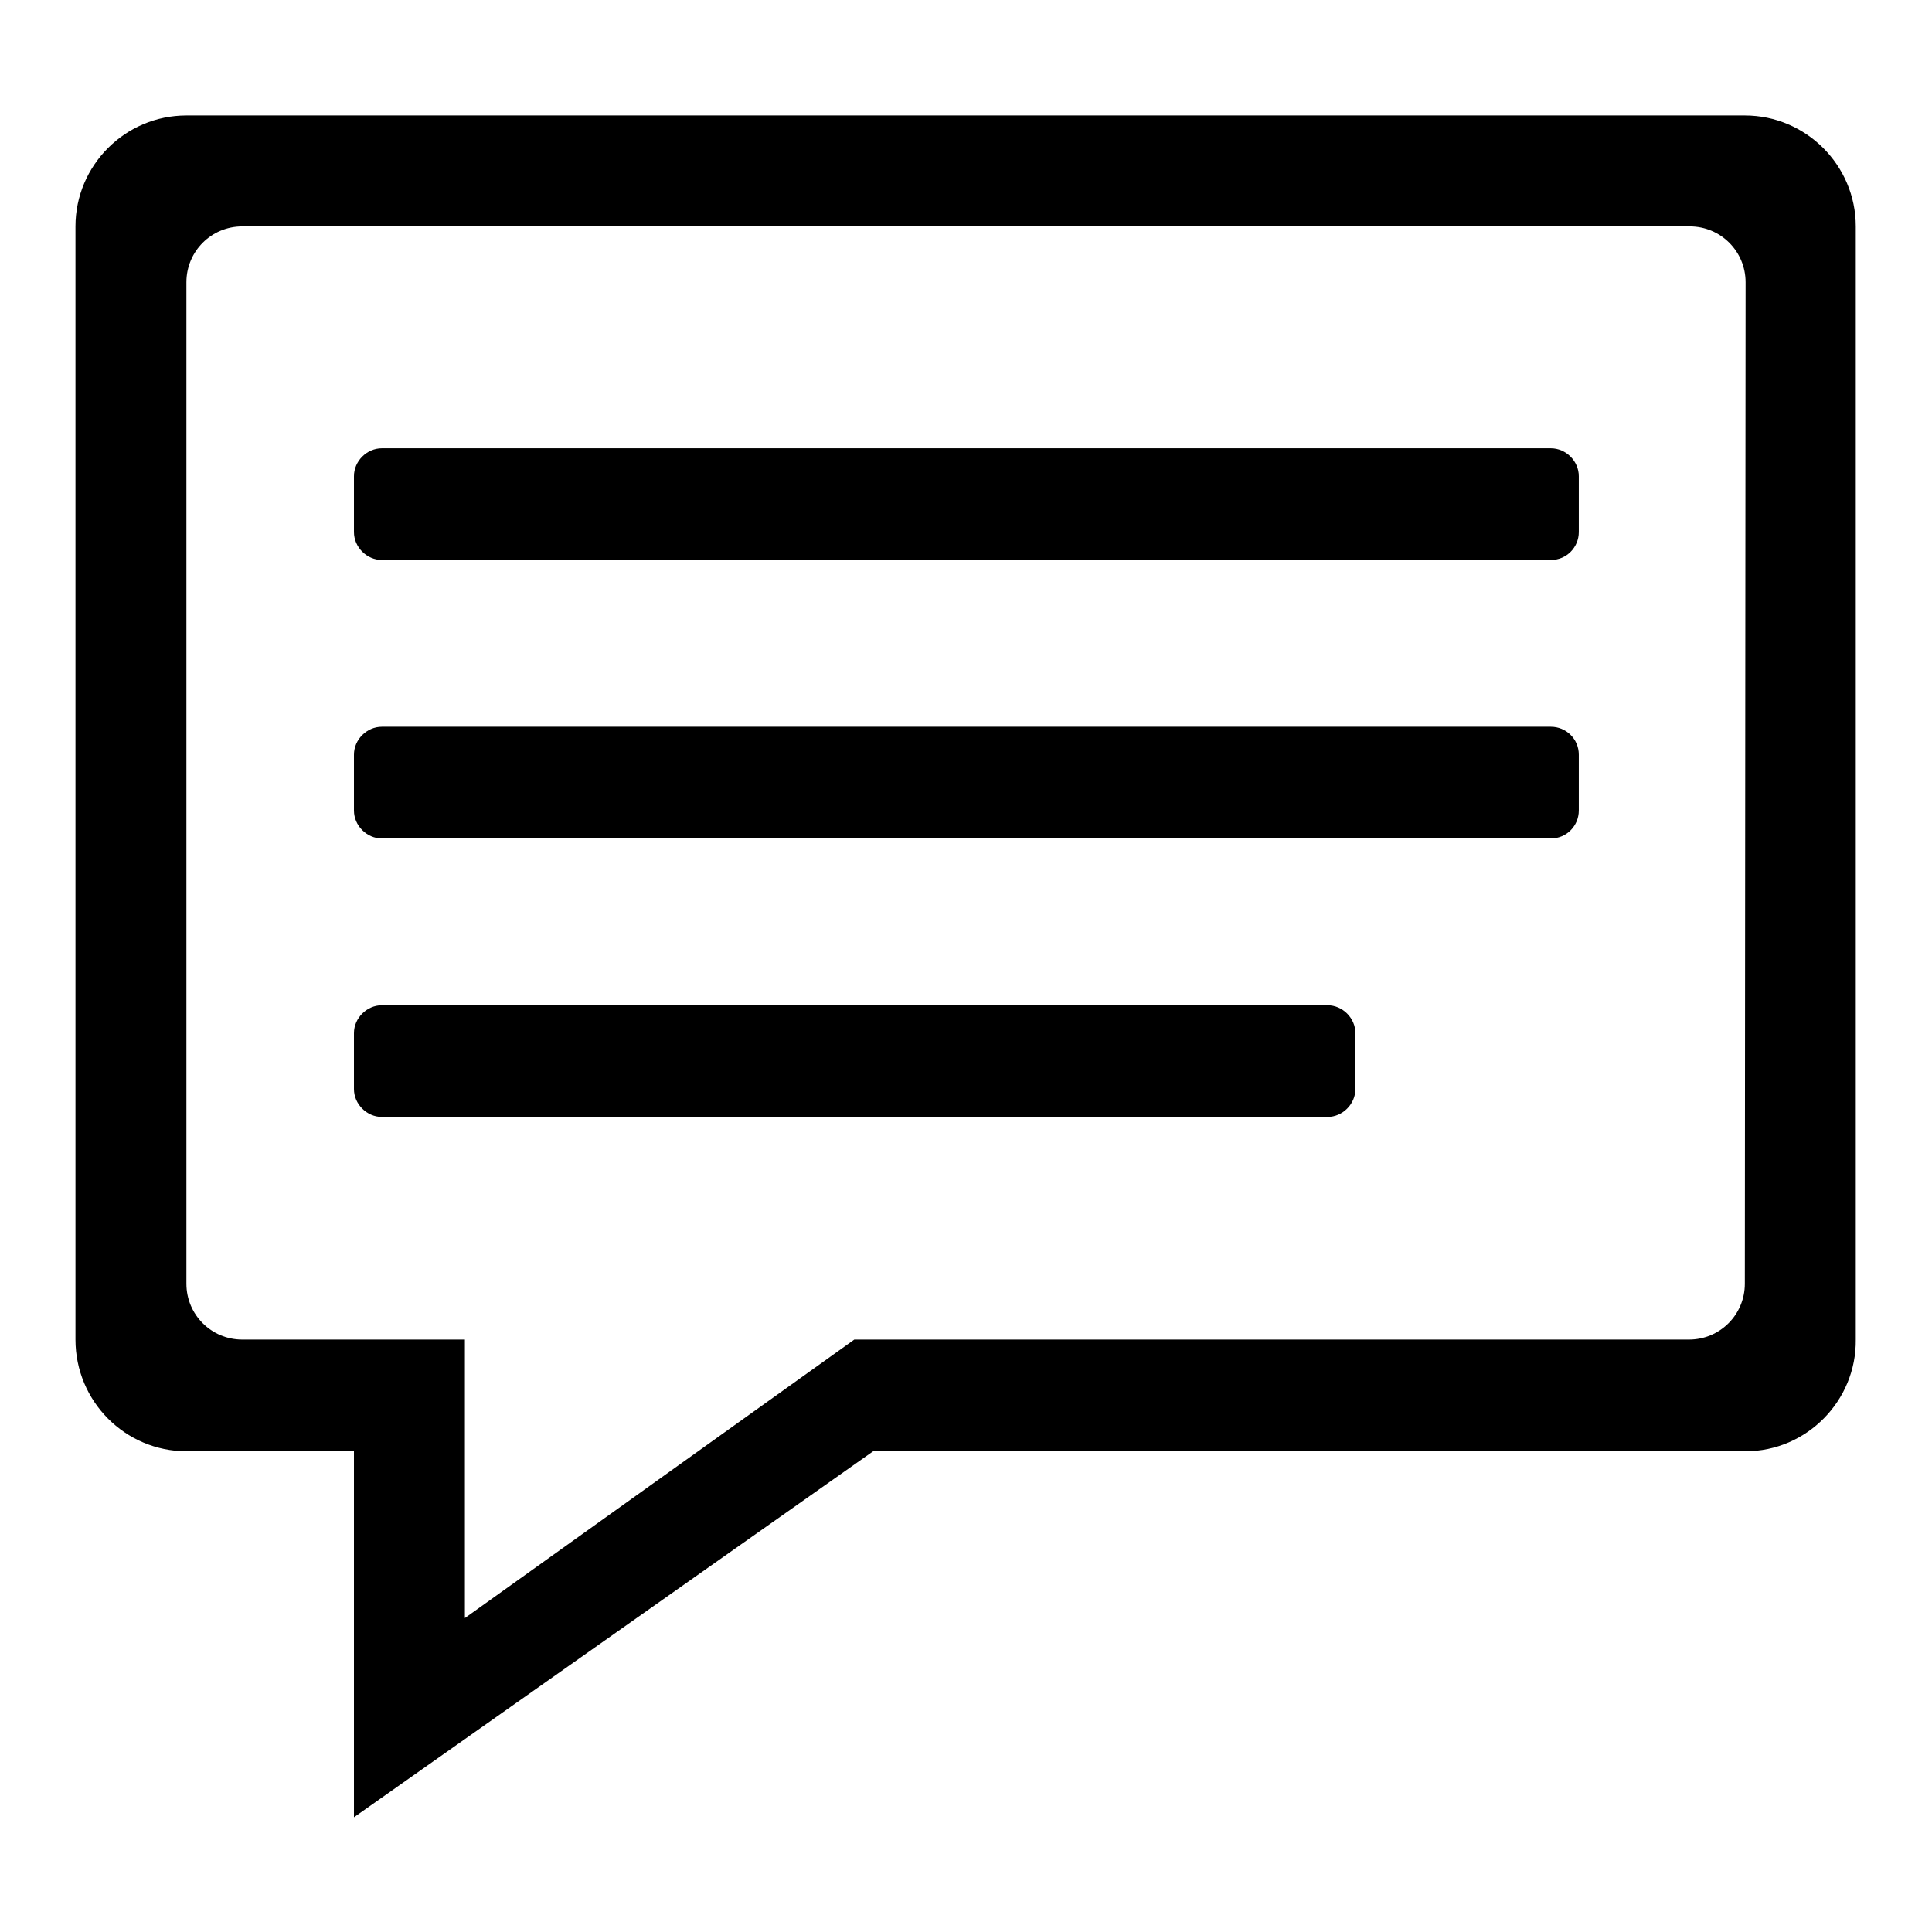
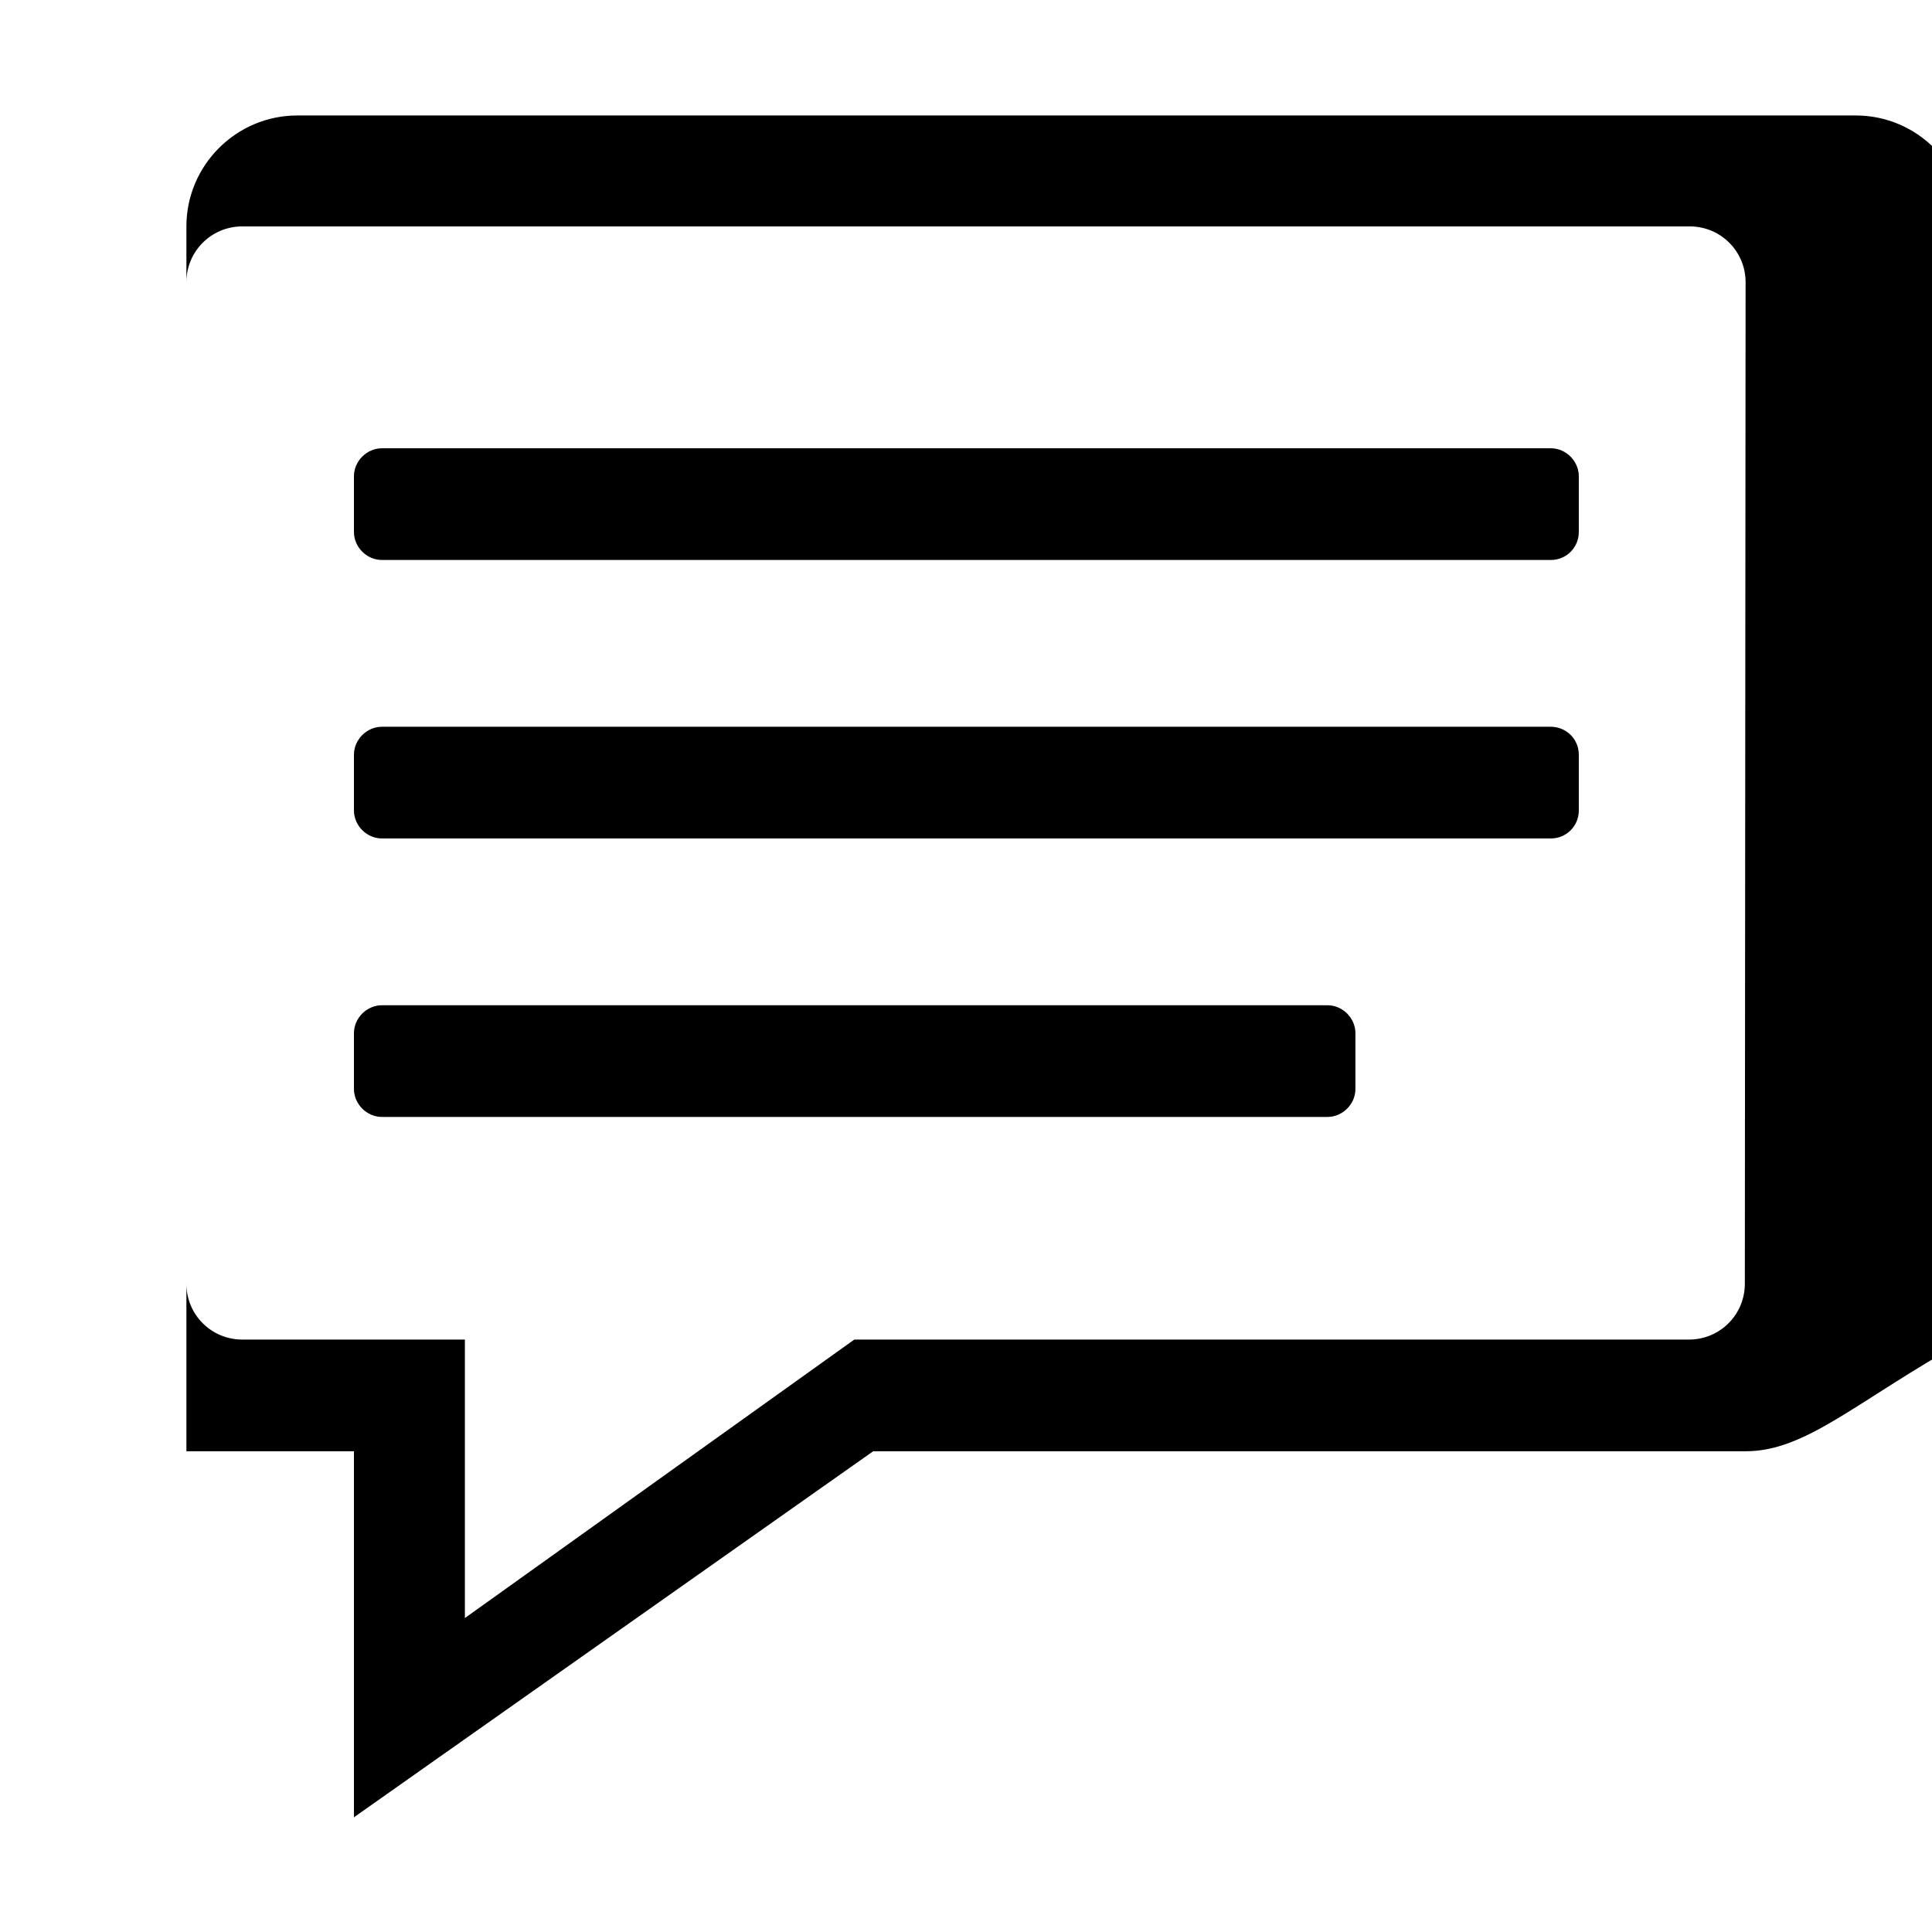
<svg xmlns="http://www.w3.org/2000/svg" version="1.1" x="0px" y="0px" viewBox="0 0 256 256" enable-background="new 0 0 256 256" xml:space="preserve">
  <g>
-     <path fill="#000000" d="M231.3,192.3H115.7l-68.8,48.5v-48.5H24.7c-8.1,0-14.7-6.6-14.7-14.8V30c0-8.1,6.6-14.7,14.7-14.7h206.5 c8.1,0,14.7,6.6,14.7,14.7v147.5C246,185.6,239.4,192.3,231.3,192.3L231.3,192.3z M231.3,37.4c0-4.1-3.3-7.4-7.4-7.4H32.1 c-4.1,0-7.4,3.3-7.4,7.4v132.7c0,4.1,3.3,7.4,7.4,7.4h14.7h14.8v36.9l51.6-36.9h110.6c4.1,0,7.4-3.3,7.4-7.4L231.3,37.4L231.3,37.4 z M50.6,111.1c-2,0-3.7-1.7-3.7-3.7v-7.4c0-2,1.7-3.7,3.7-3.7h154.9c2,0,3.7,1.6,3.7,3.7v7.4c0,2-1.6,3.7-3.7,3.7H50.6L50.6,111.1z  M50.6,74.2c-2,0-3.7-1.7-3.7-3.7v-7.4c0-2,1.7-3.7,3.7-3.7h154.9c2,0,3.7,1.7,3.7,3.7v7.4c0,2-1.6,3.7-3.7,3.7H50.6L50.6,74.2z  M175.9,133.2c2,0,3.7,1.7,3.7,3.7v7.4c0,2-1.7,3.7-3.7,3.7H50.6c-2,0-3.7-1.7-3.7-3.7v-7.4c0-2,1.7-3.7,3.7-3.7H175.9L175.9,133.2 z" />
+     <path fill="#000000" d="M231.3,192.3H115.7l-68.8,48.5v-48.5H24.7V30c0-8.1,6.6-14.7,14.7-14.7h206.5 c8.1,0,14.7,6.6,14.7,14.7v147.5C246,185.6,239.4,192.3,231.3,192.3L231.3,192.3z M231.3,37.4c0-4.1-3.3-7.4-7.4-7.4H32.1 c-4.1,0-7.4,3.3-7.4,7.4v132.7c0,4.1,3.3,7.4,7.4,7.4h14.7h14.8v36.9l51.6-36.9h110.6c4.1,0,7.4-3.3,7.4-7.4L231.3,37.4L231.3,37.4 z M50.6,111.1c-2,0-3.7-1.7-3.7-3.7v-7.4c0-2,1.7-3.7,3.7-3.7h154.9c2,0,3.7,1.6,3.7,3.7v7.4c0,2-1.6,3.7-3.7,3.7H50.6L50.6,111.1z  M50.6,74.2c-2,0-3.7-1.7-3.7-3.7v-7.4c0-2,1.7-3.7,3.7-3.7h154.9c2,0,3.7,1.7,3.7,3.7v7.4c0,2-1.6,3.7-3.7,3.7H50.6L50.6,74.2z  M175.9,133.2c2,0,3.7,1.7,3.7,3.7v7.4c0,2-1.7,3.7-3.7,3.7H50.6c-2,0-3.7-1.7-3.7-3.7v-7.4c0-2,1.7-3.7,3.7-3.7H175.9L175.9,133.2 z" />
  </g>
</svg>